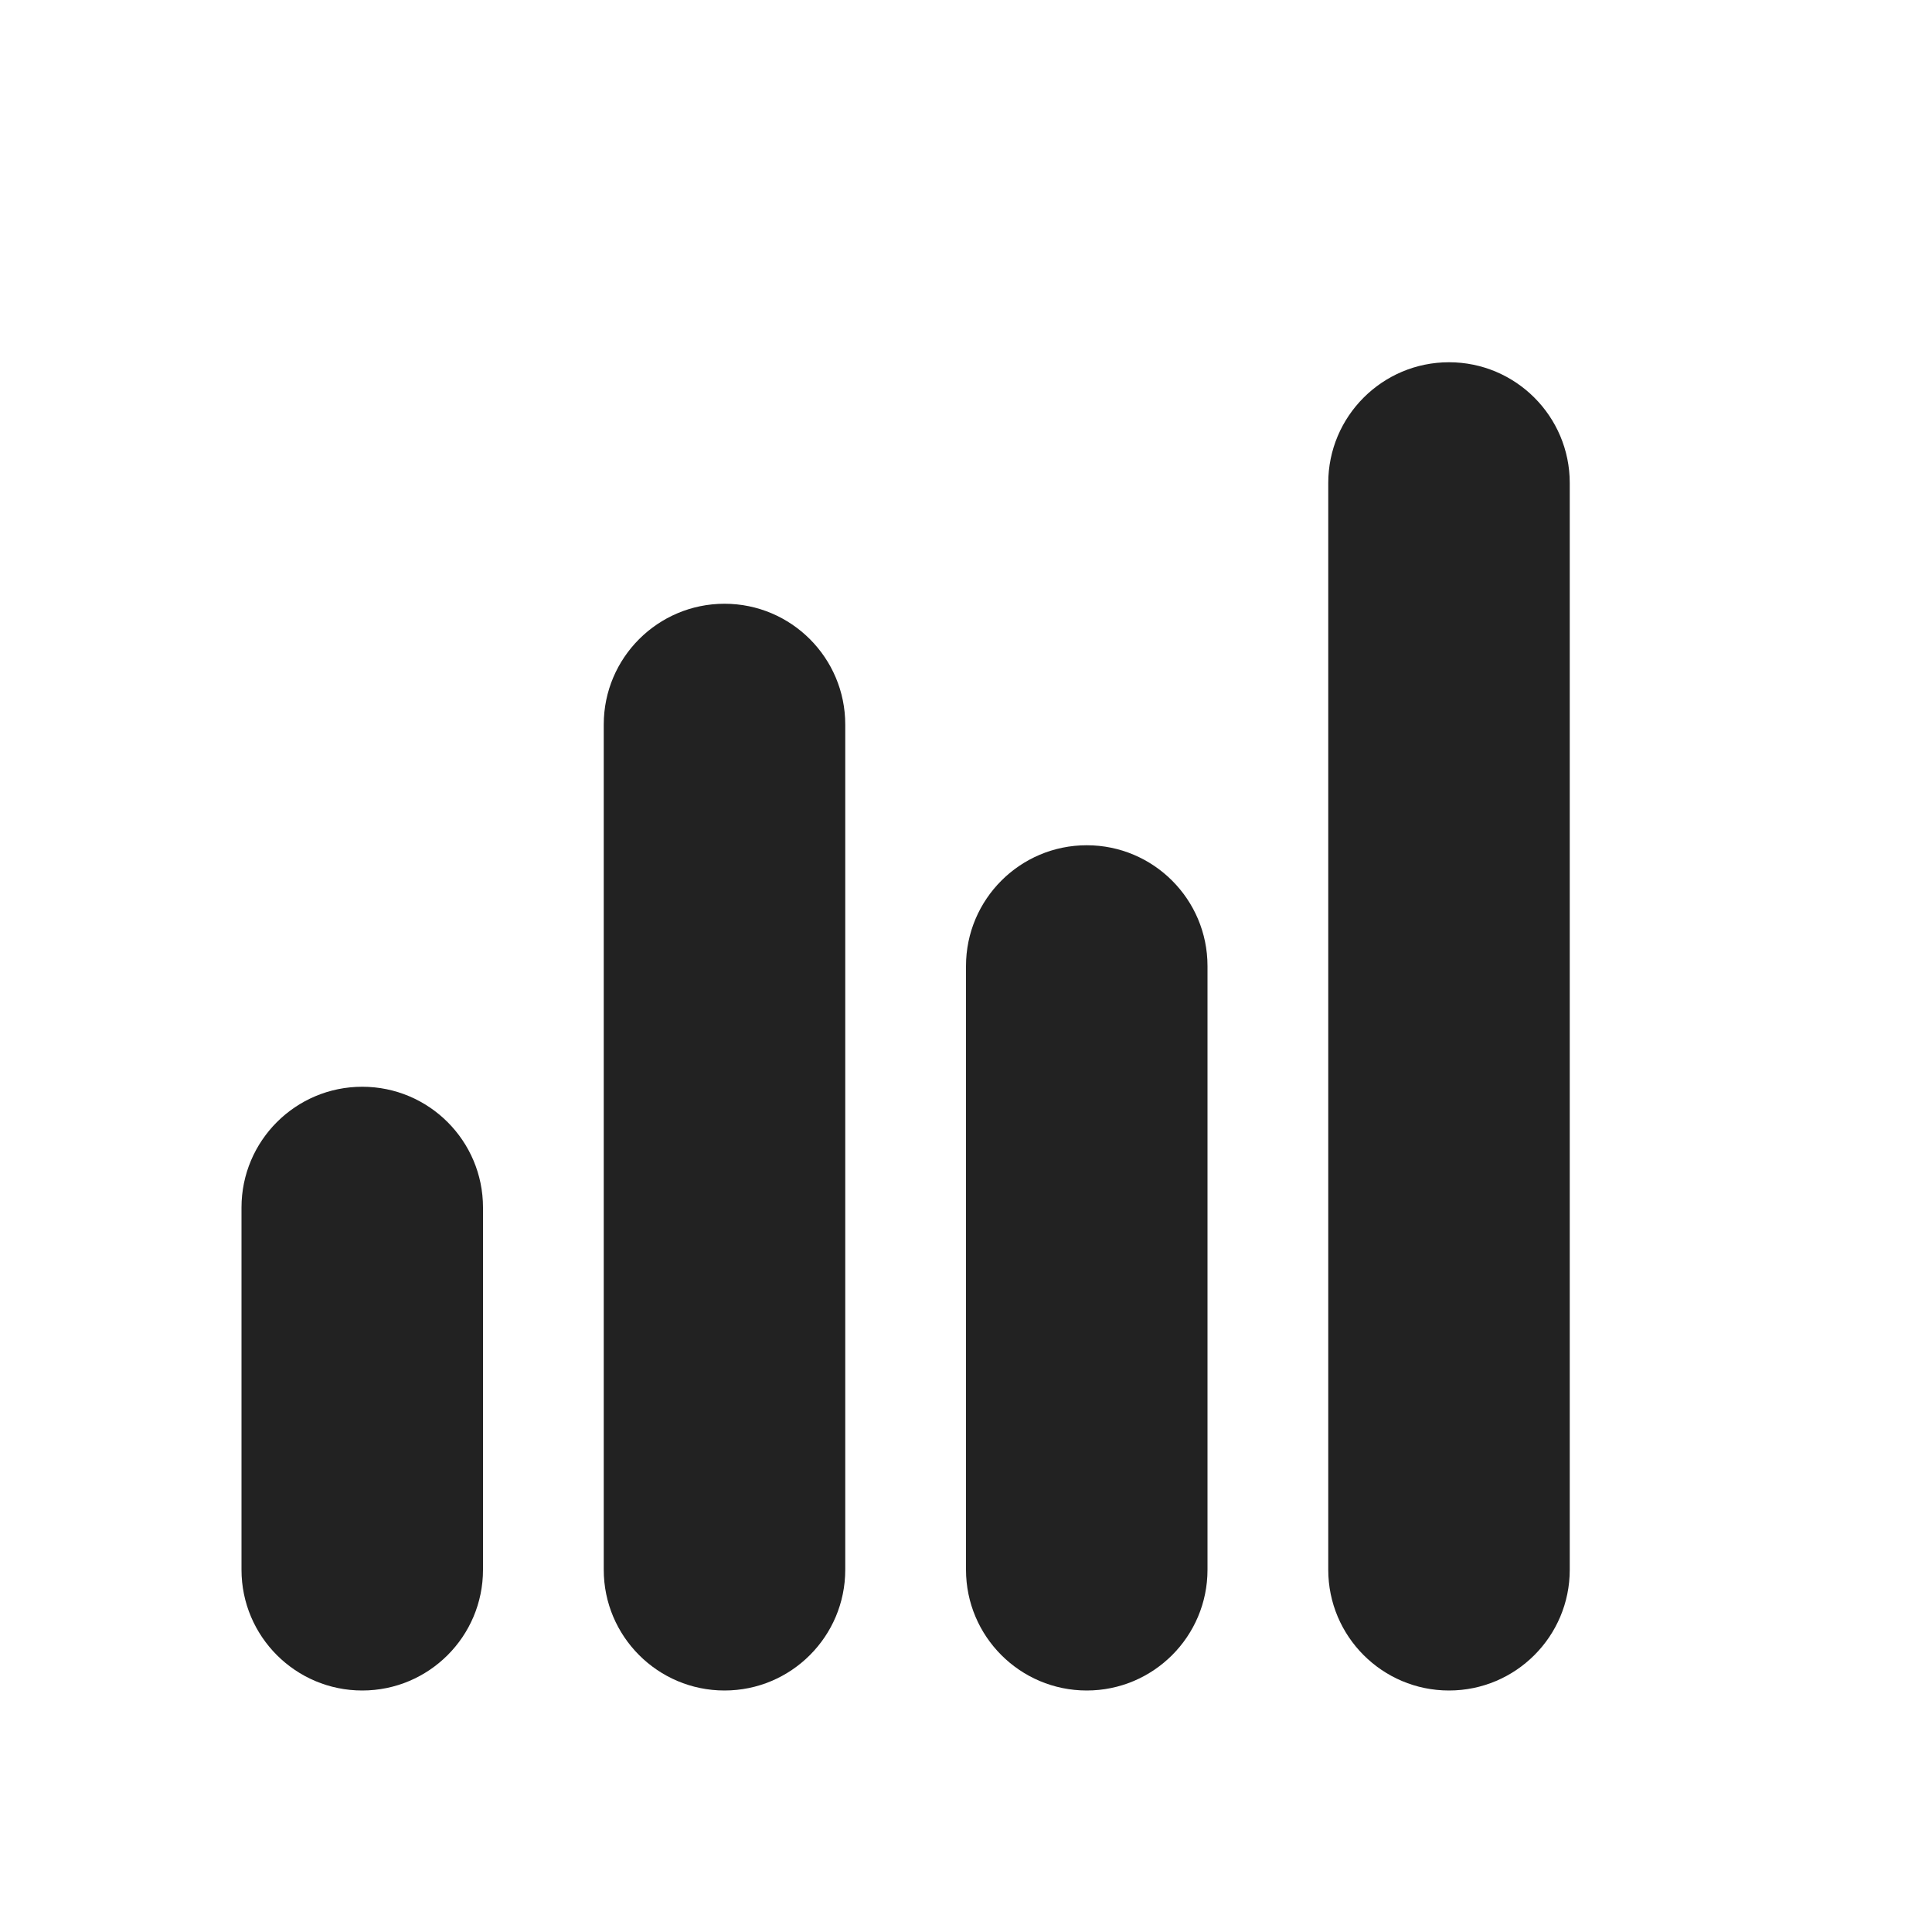
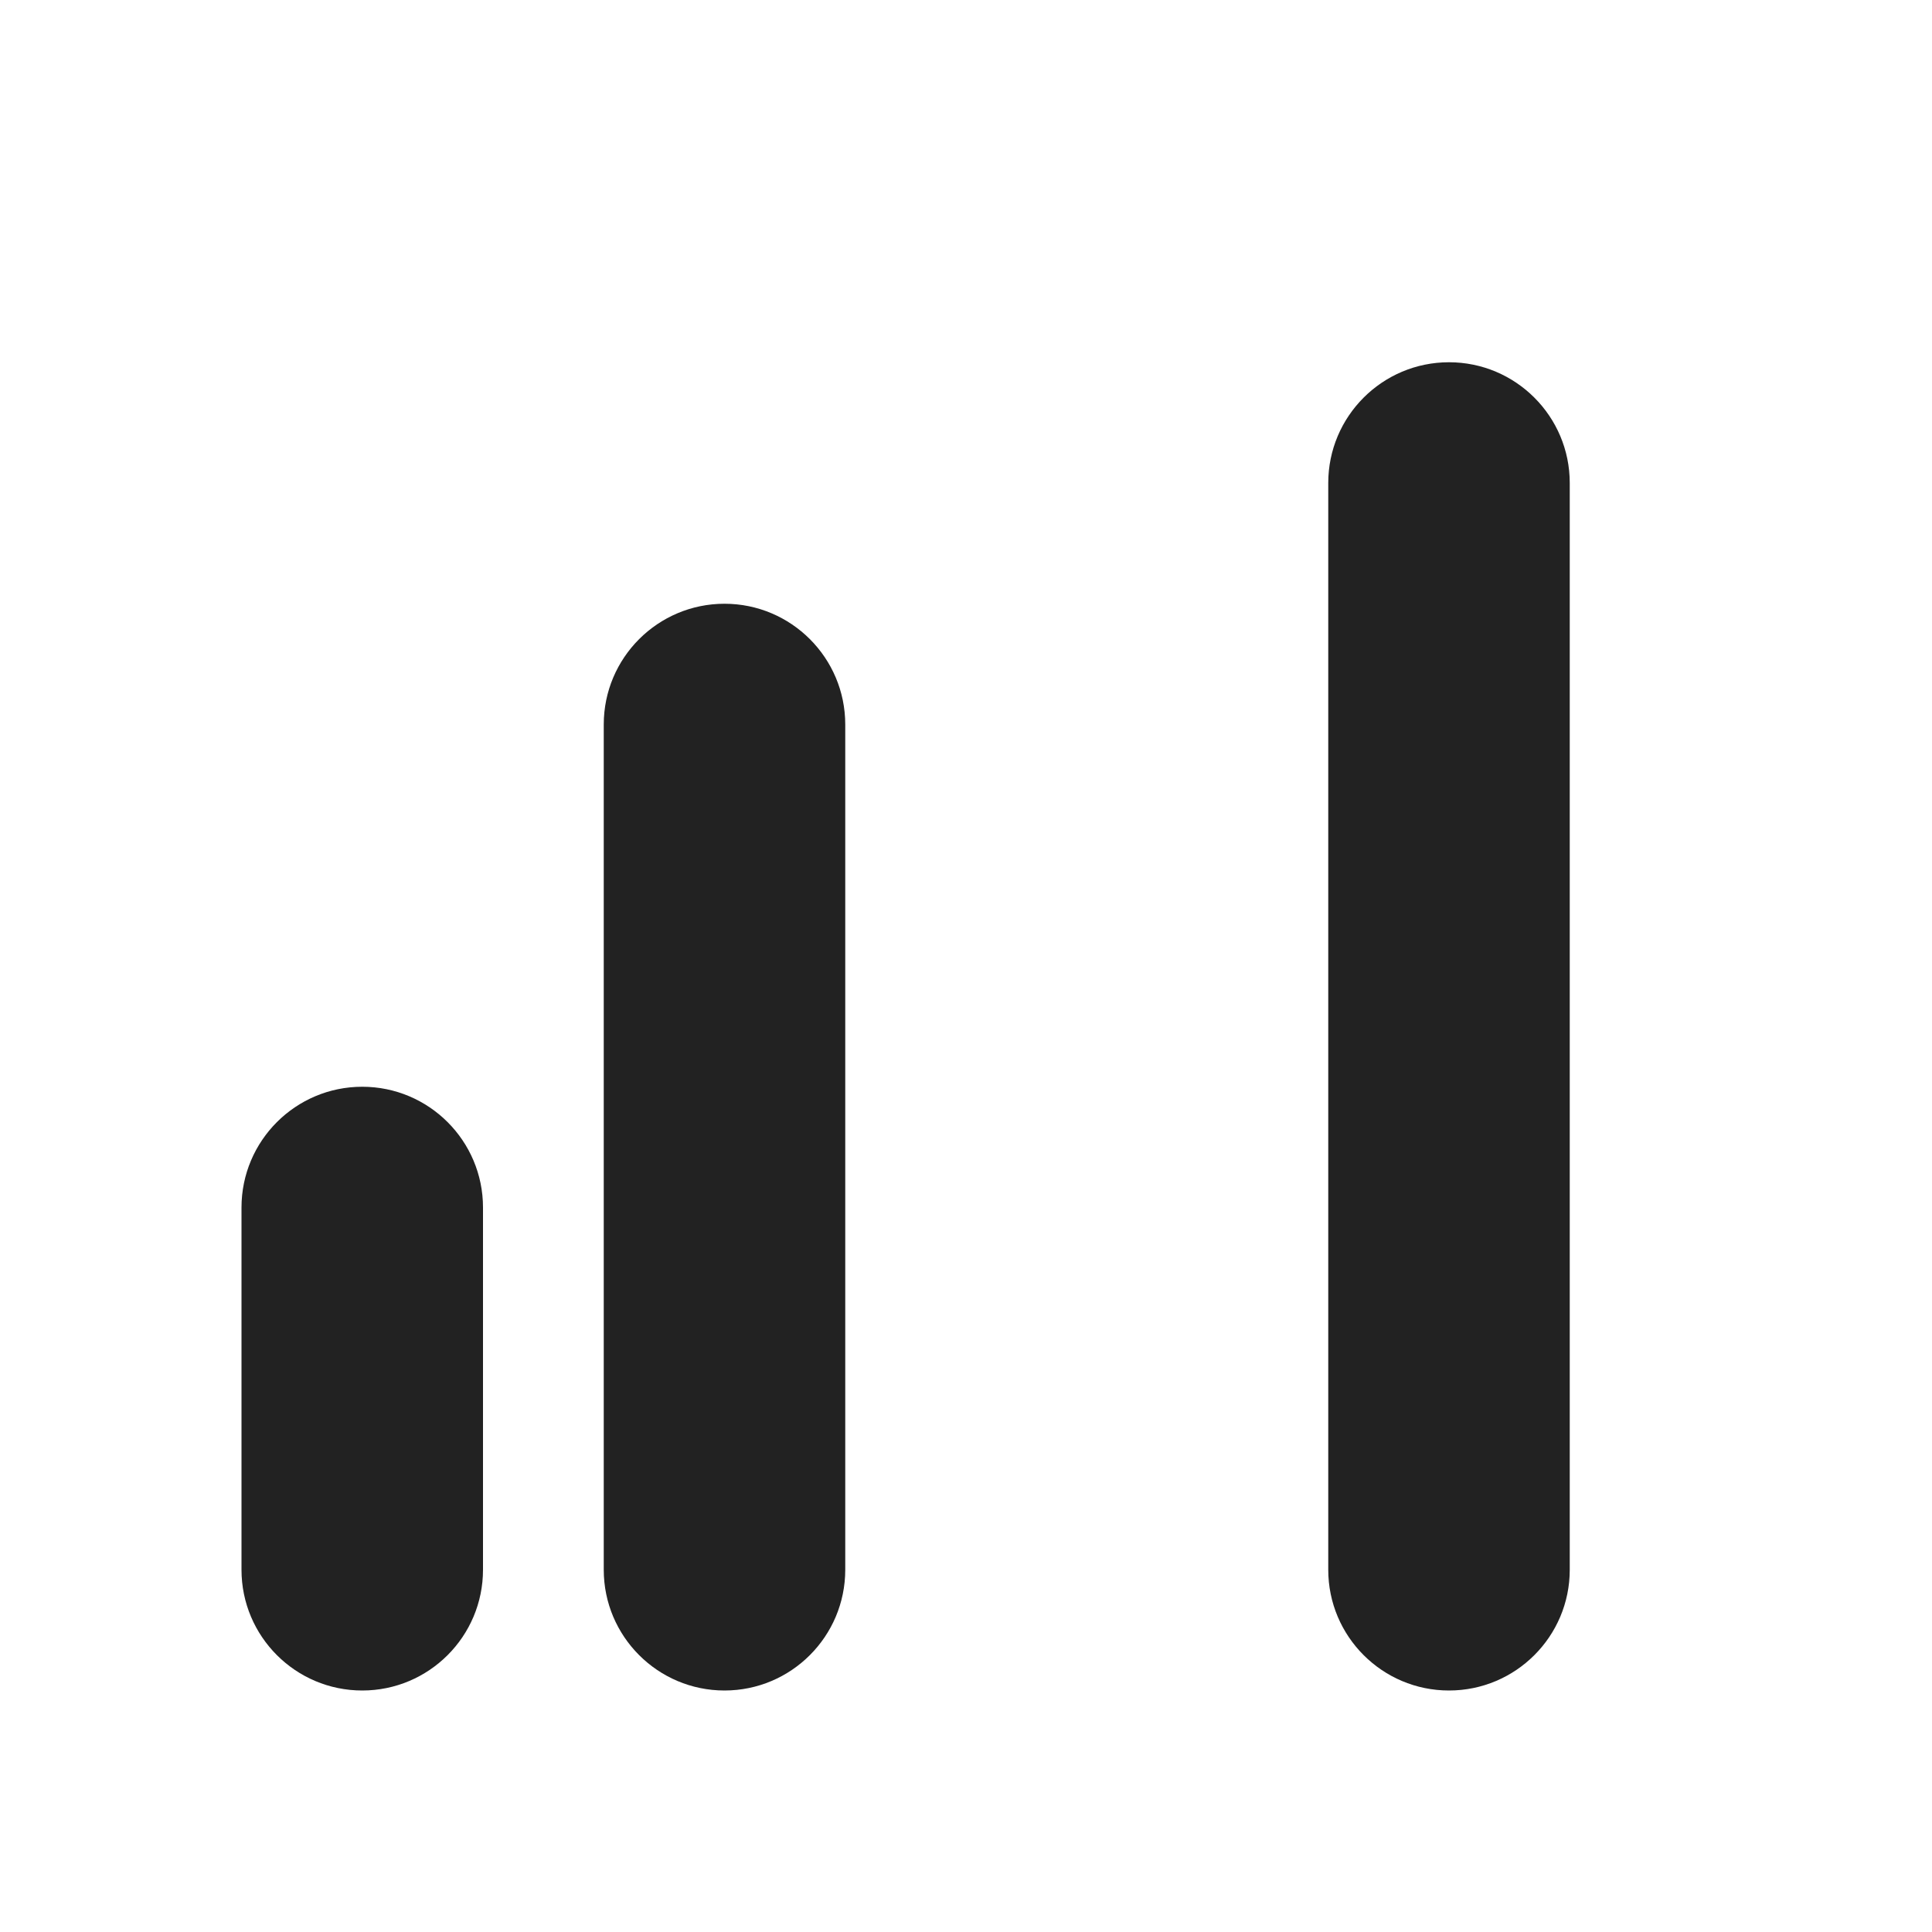
<svg xmlns="http://www.w3.org/2000/svg" width="16" height="16" viewBox="0 0 16 16" fill="none">
  <path d="M13 4C13 3.448 12.552 3 12 3C11.448 3 11 3.448 11 4V13C11 13.552 11.448 14 12 14C12.552 14 13 13.552 13 13V4Z" fill="#222222" />
  <path d="M6 5C6.552 5 7 5.448 7 6V13C7 13.552 6.552 14 6 14C5.448 14 5 13.552 5 13V6C5 5.448 5.448 5 6 5Z" fill="#222222" />
-   <path d="M10 8C10 7.448 9.552 7 9 7C8.448 7 8 7.448 8 8V13C8 13.552 8.448 14 9 14C9.552 14 10 13.552 10 13V8Z" fill="#222222" />
  <path d="M4 10C4 9.448 3.552 9 3 9C2.448 9 2 9.448 2 10V13C2 13.552 2.448 14 3 14C3.552 14 4 13.552 4 13V10Z" fill="#222222" />
</svg>